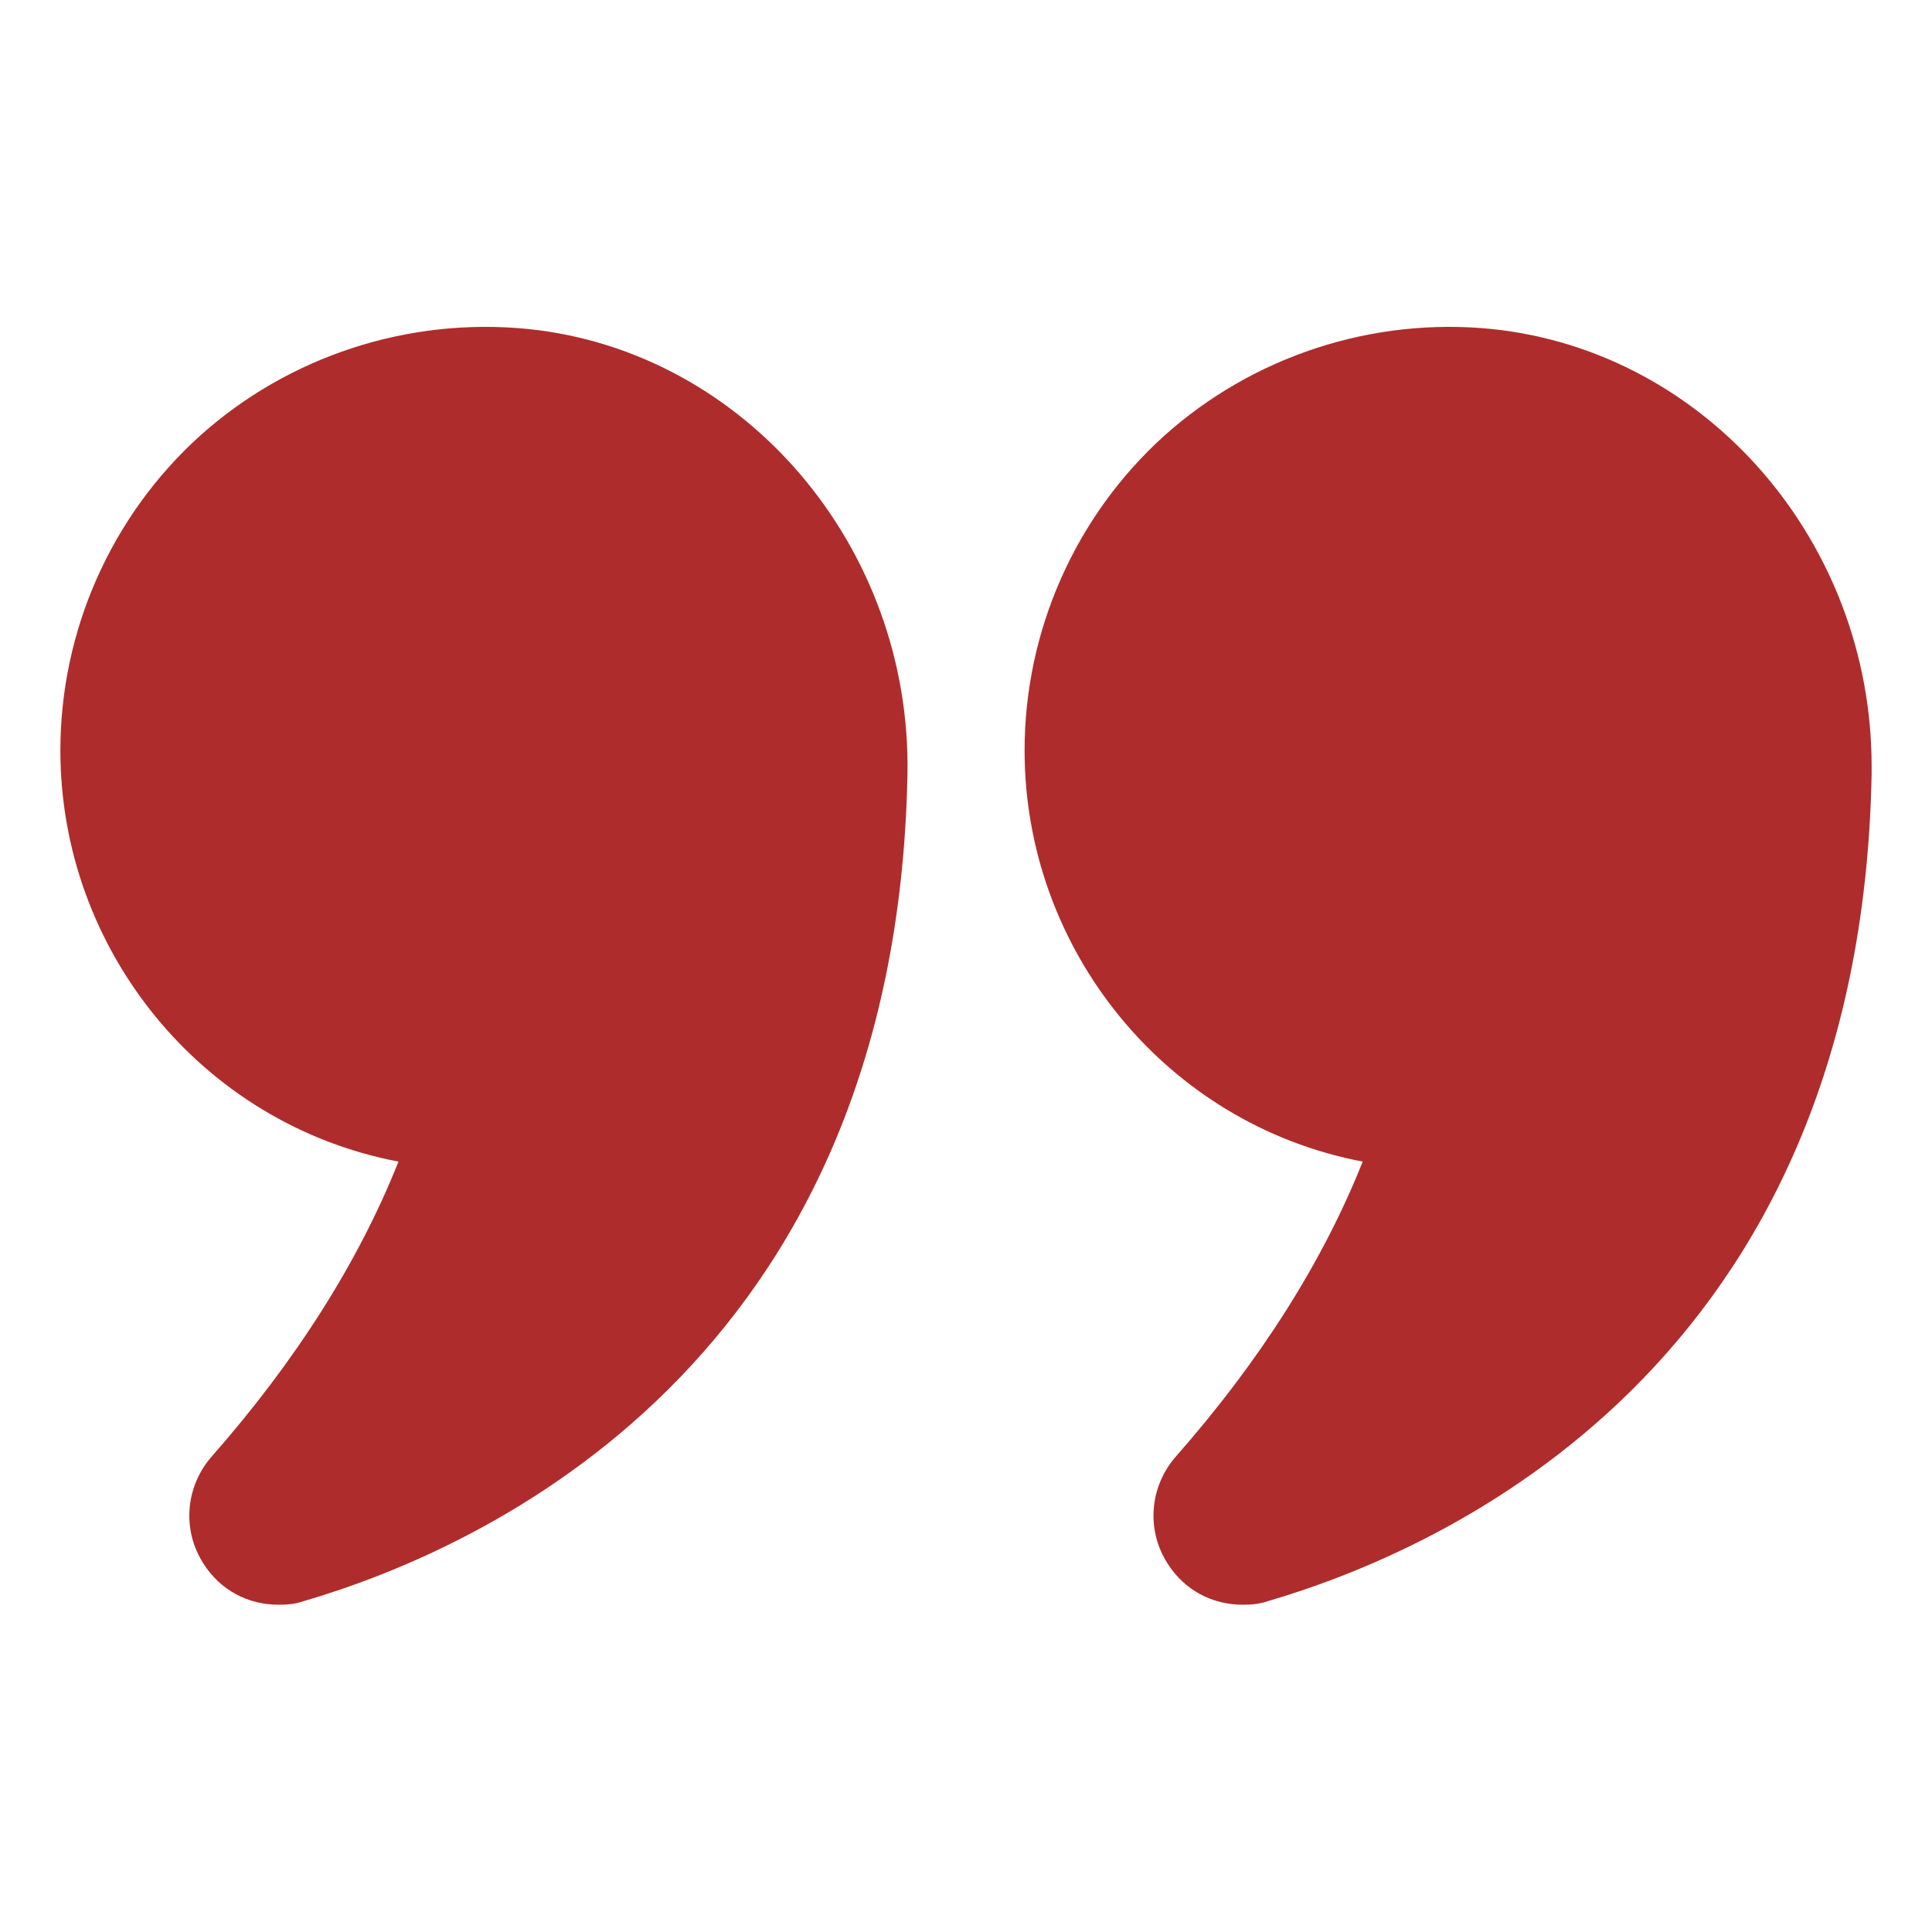
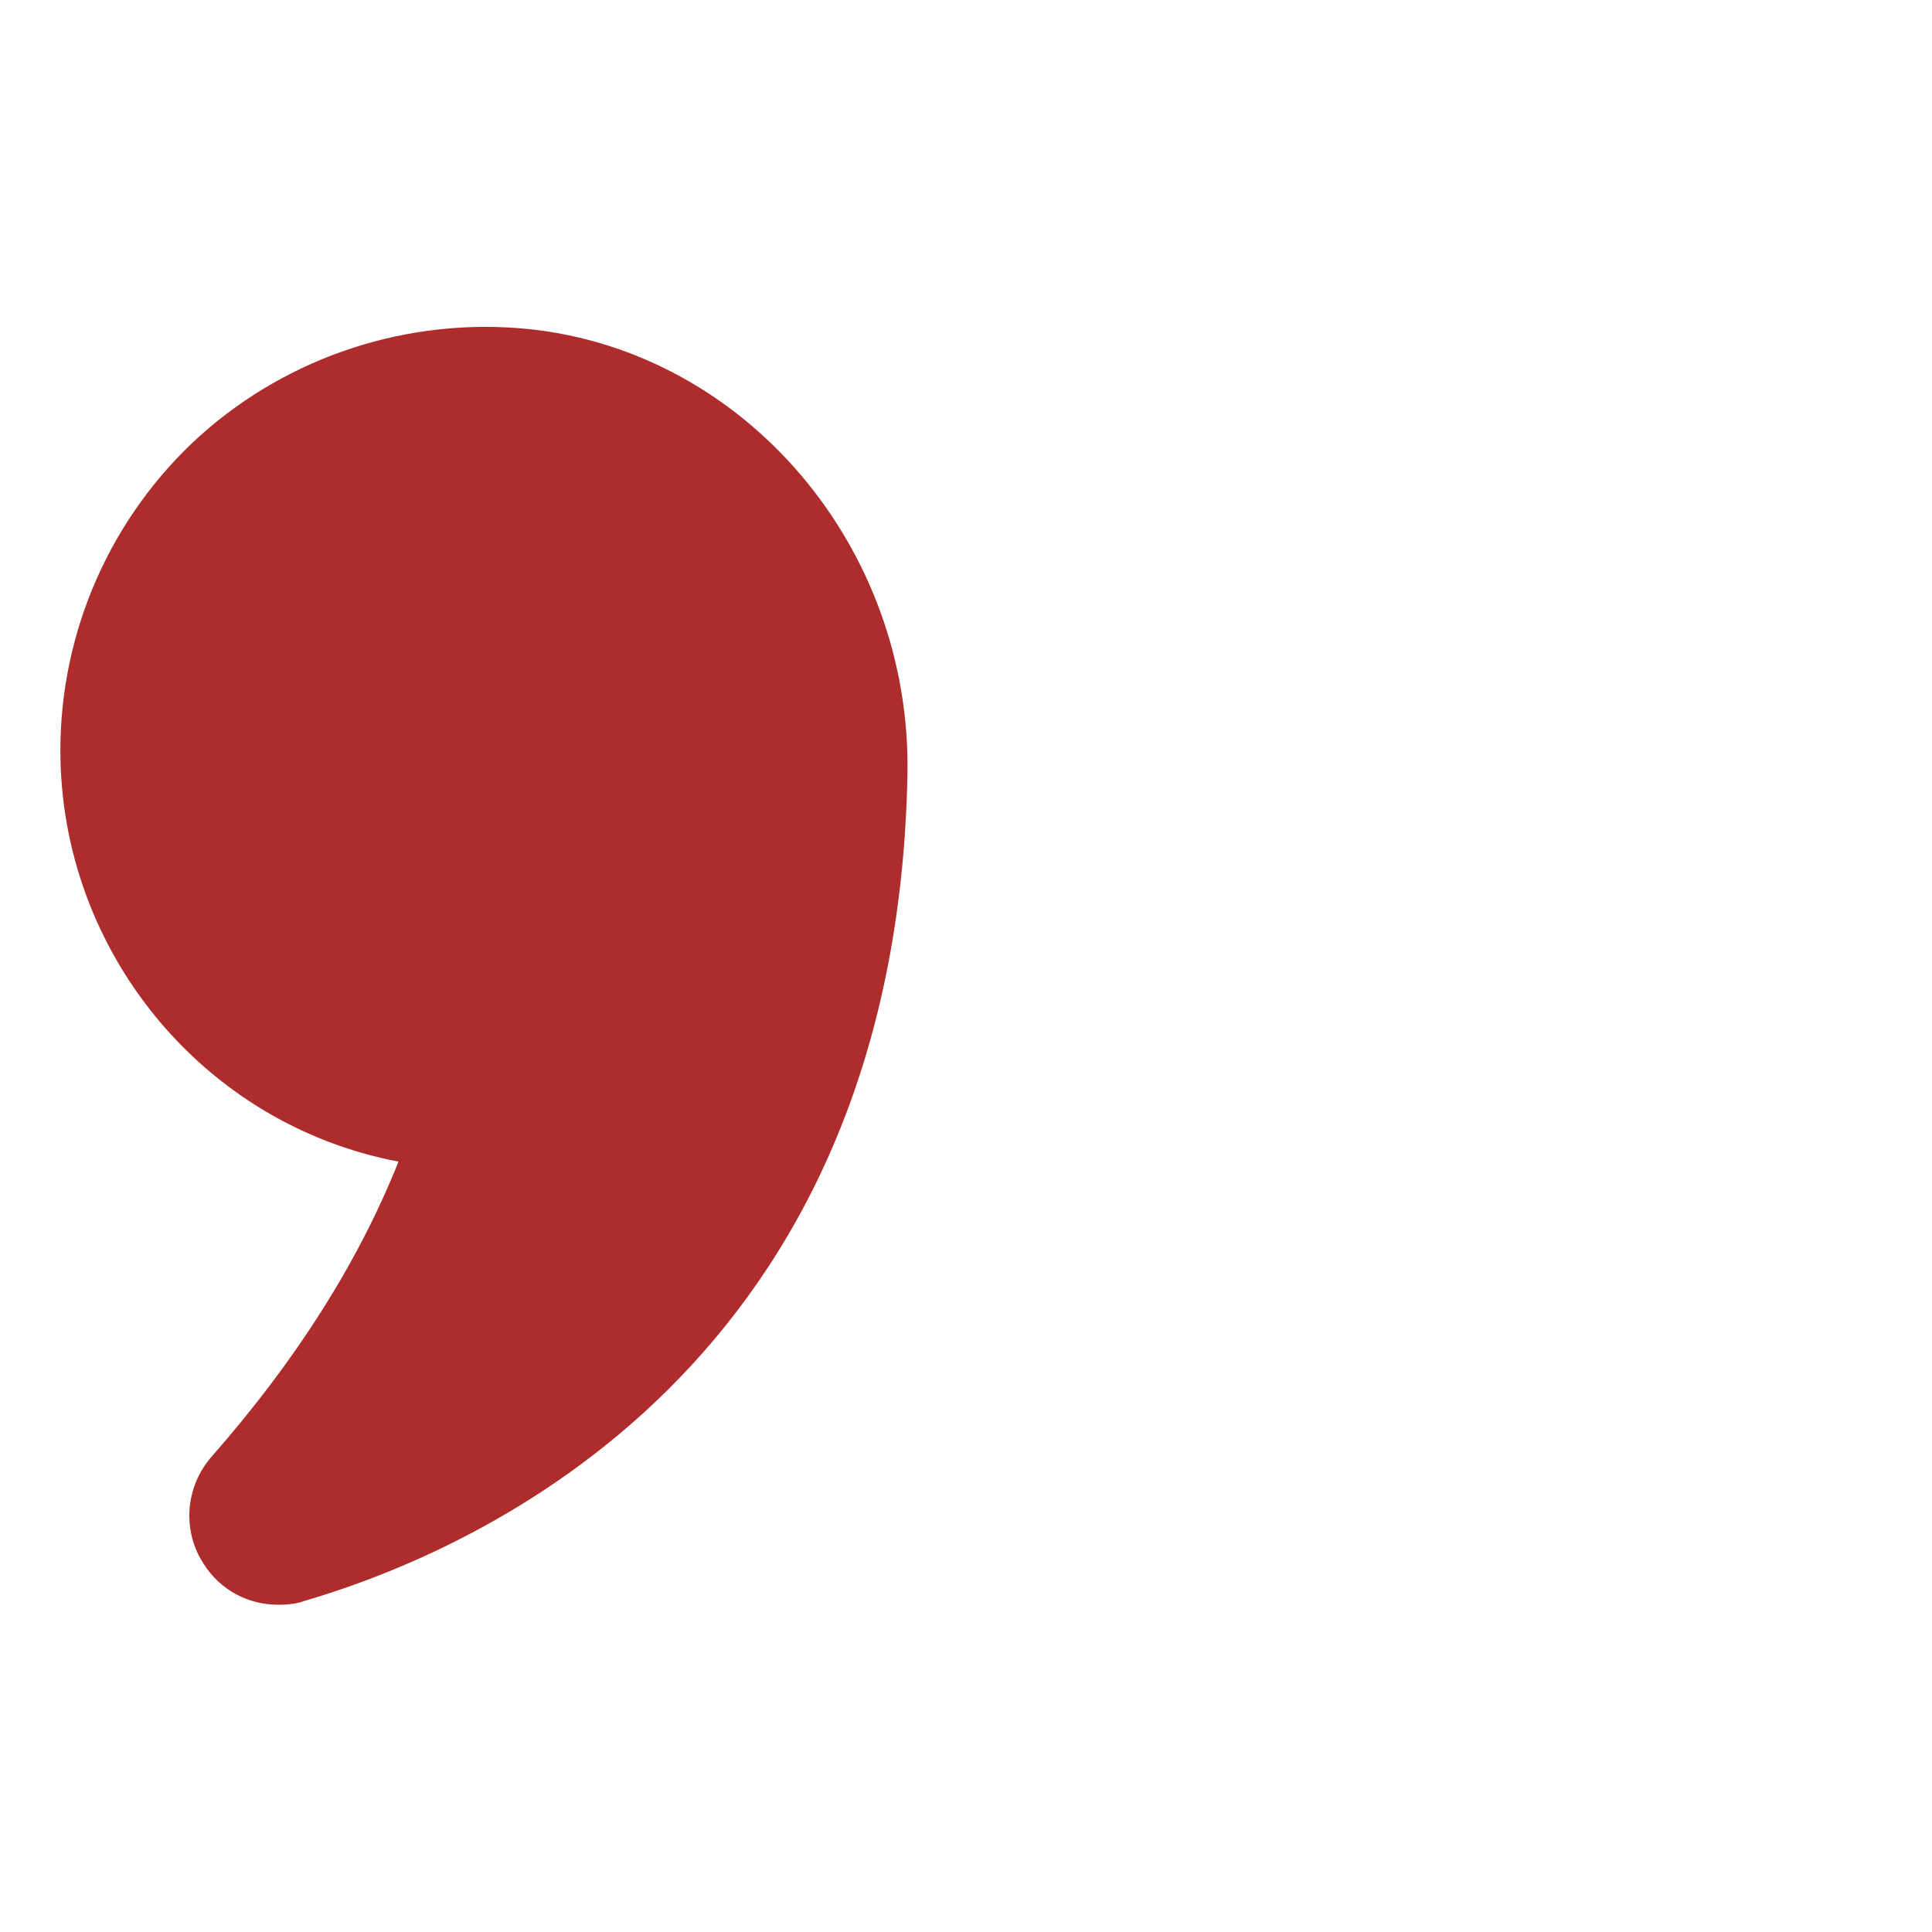
<svg xmlns="http://www.w3.org/2000/svg" width="40" height="40" viewBox="0 0 40 40" fill="none">
  <path d="M8.25 24.05C7.425 26.125 6.125 28.174 4.388 30.15C3.838 30.775 3.763 31.674 4.213 32.374C4.563 32.925 5.137 33.224 5.762 33.224C5.938 33.224 6.113 33.212 6.288 33.15C9.962 32.075 18.55 28.262 18.788 16.037C18.875 11.325 15.425 7.275 10.938 6.812C8.45 6.562 5.975 7.375 4.138 9.025C2.3 10.687 1.25 13.062 1.25 15.537C1.25 19.662 4.175 23.275 8.25 24.05Z" fill="#AF2C2C" />
-   <path d="M30.888 6.812C28.413 6.562 25.938 7.375 24.101 9.025C22.263 10.687 21.213 13.062 21.213 15.537C21.213 19.662 24.138 23.274 28.213 24.05C27.388 26.125 26.088 28.174 24.35 30.15C23.8 30.775 23.725 31.674 24.175 32.374C24.525 32.925 25.101 33.224 25.726 33.224C25.9 33.224 26.075 33.212 26.25 33.15C29.925 32.075 38.513 28.262 38.75 16.037V15.862C38.75 11.225 35.338 7.275 30.888 6.812Z" fill="#AF2C2C" />
</svg>